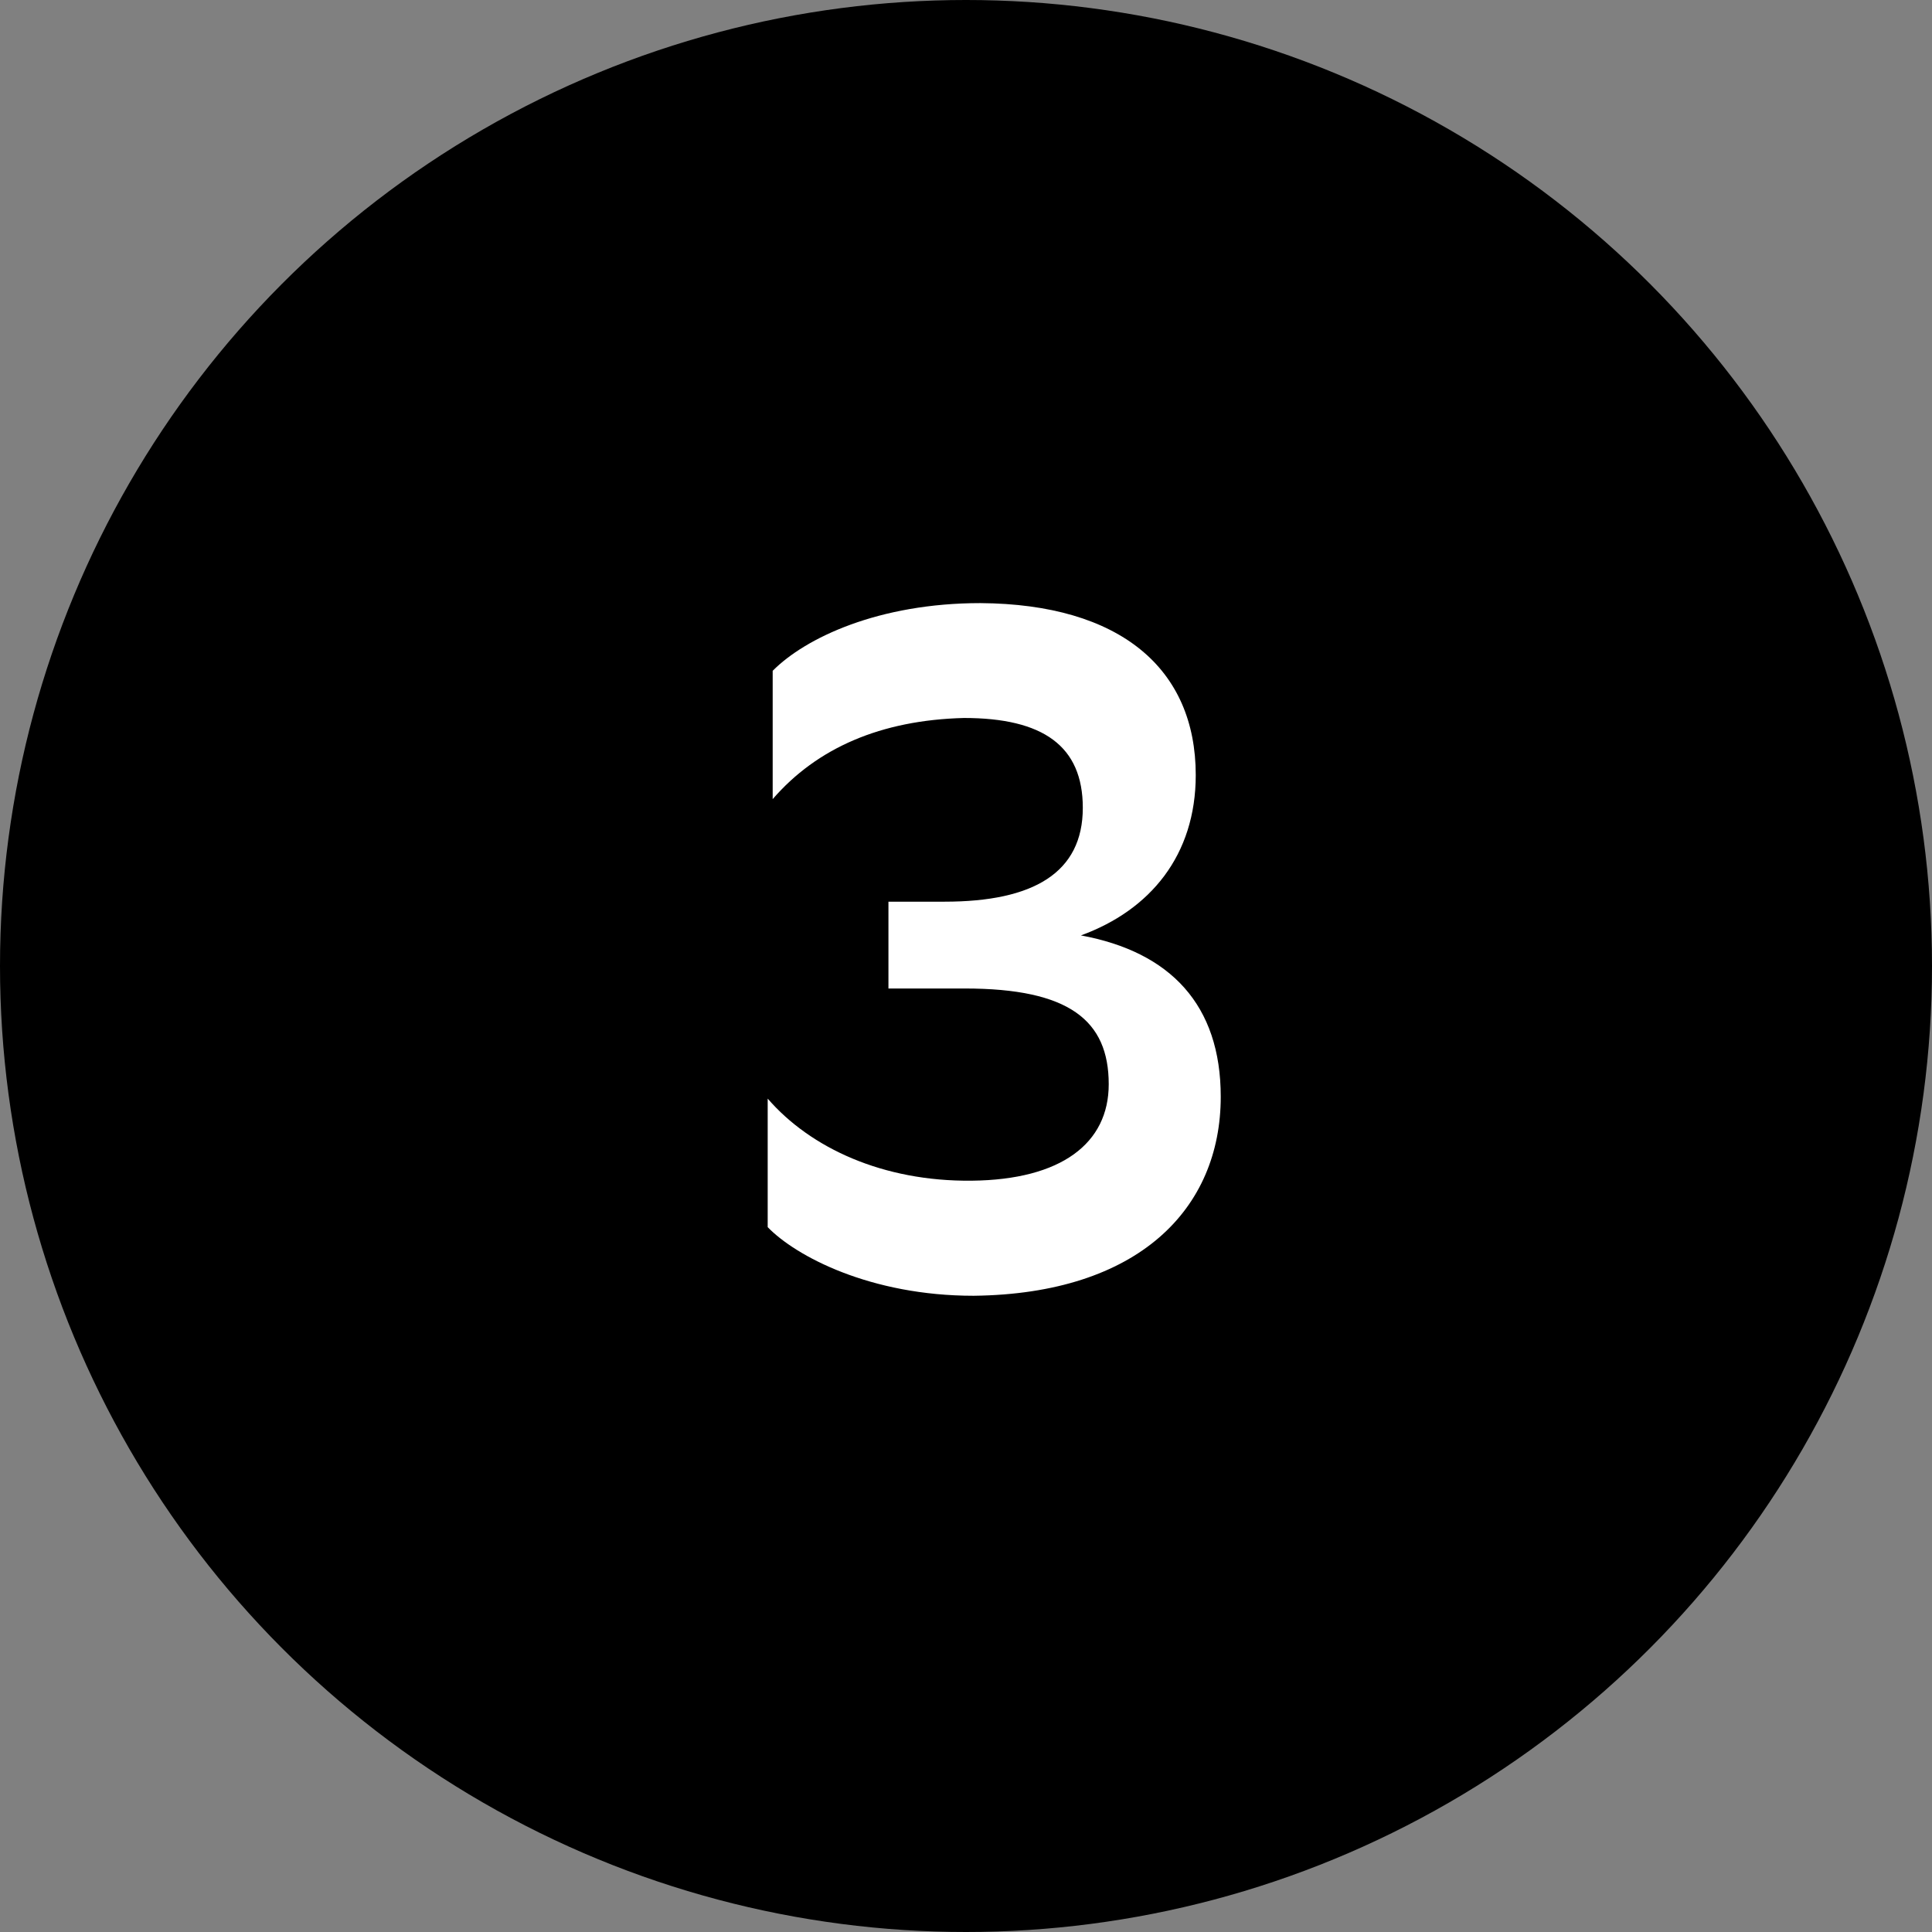
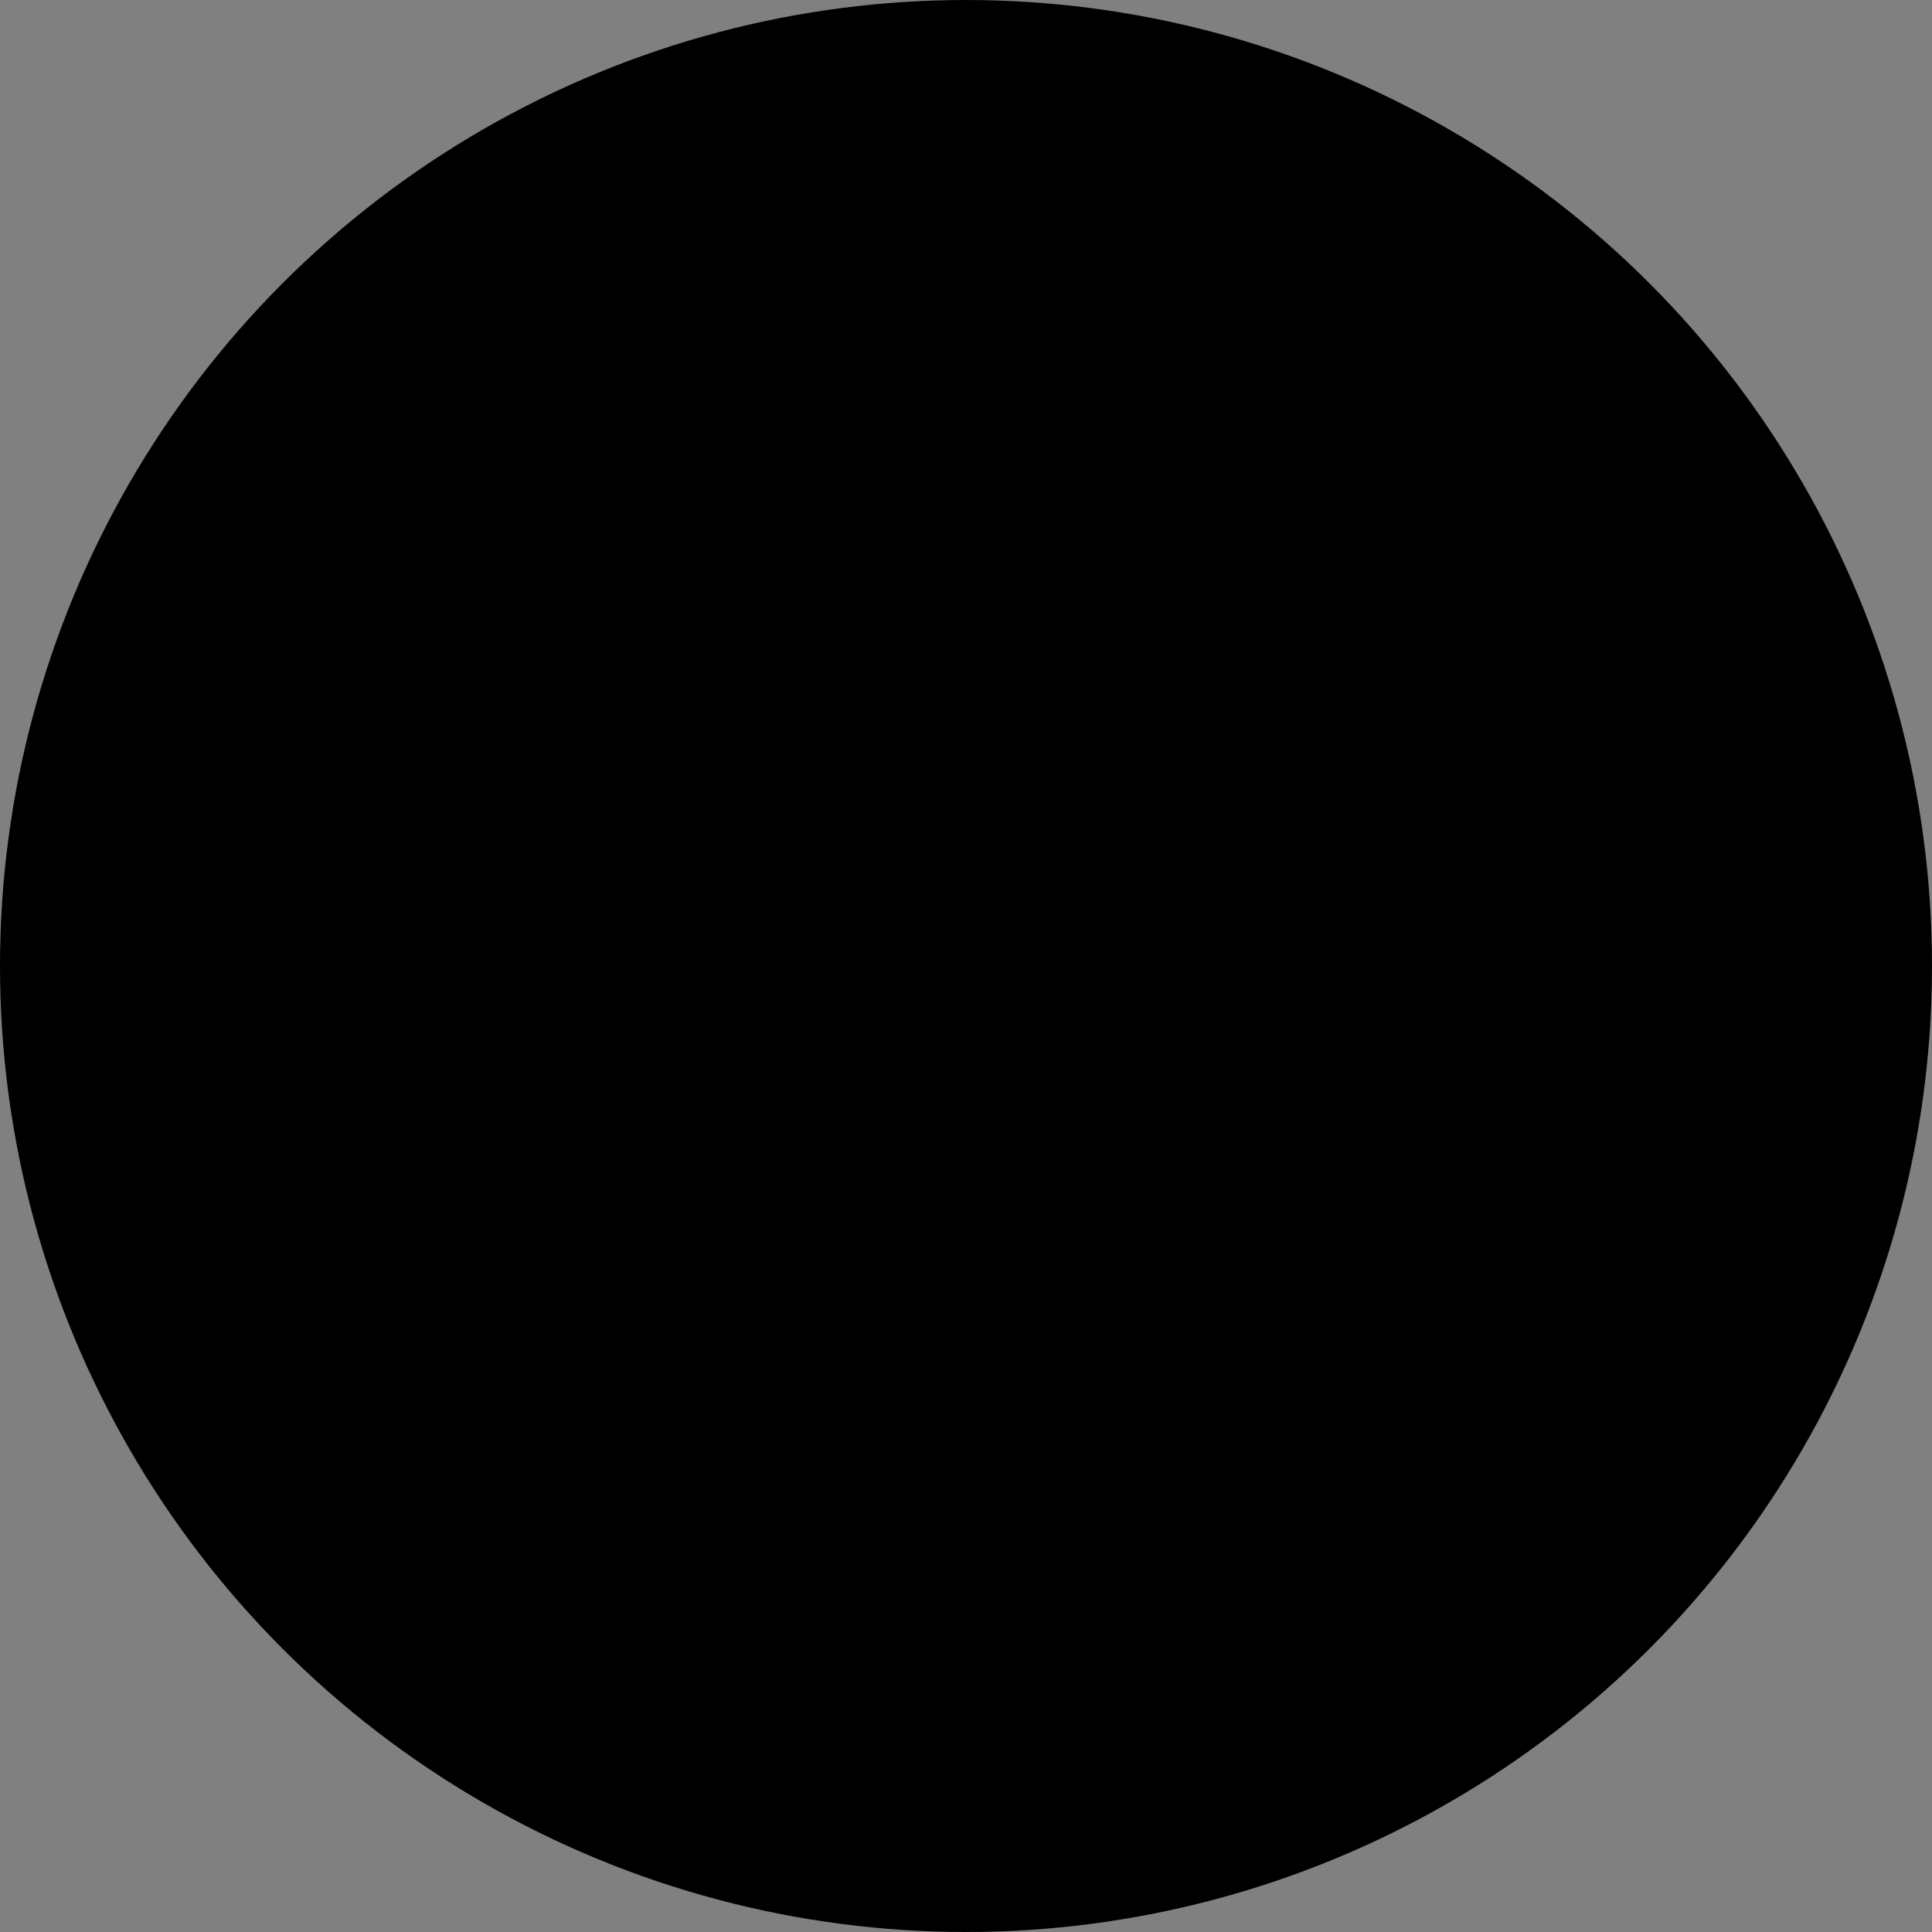
<svg xmlns="http://www.w3.org/2000/svg" width="48" height="48" viewBox="0 0 48 48" fill="none">
  <rect x="0" y="0" width="48" height="48" fill="#808080" stroke="none" />
  <desc> Created with Pixso. </desc>
  <defs />
  <circle id="Oval 1" cx="24" cy="24" r="24" fill="#000000" />
-   <path id="3" d="M19.197 16.666L19.197 19.854C20.298 18.582 21.886 17.891 23.948 17.838C25.917 17.838 26.902 18.535 26.902 20.07C26.902 21.682 25.677 22.402 23.468 22.402L22.073 22.402L22.073 24.559L23.972 24.559C26.562 24.559 27.546 25.35 27.546 26.938C27.546 28.402 26.374 29.311 24.142 29.334C21.933 29.357 20.134 28.52 19.073 27.295L19.073 30.488C19.771 31.209 21.622 32.193 24.189 32.193C28.29 32.147 30.329 30.031 30.329 27.248C30.329 24.969 29.081 23.65 26.855 23.24C28.577 22.613 29.708 21.248 29.708 19.256C29.708 16.613 27.833 15.008 24.359 14.984C21.833 14.984 20.011 15.846 19.197 16.666Z" fill-rule="evenodd" fill="#FFFFFF" />
</svg>